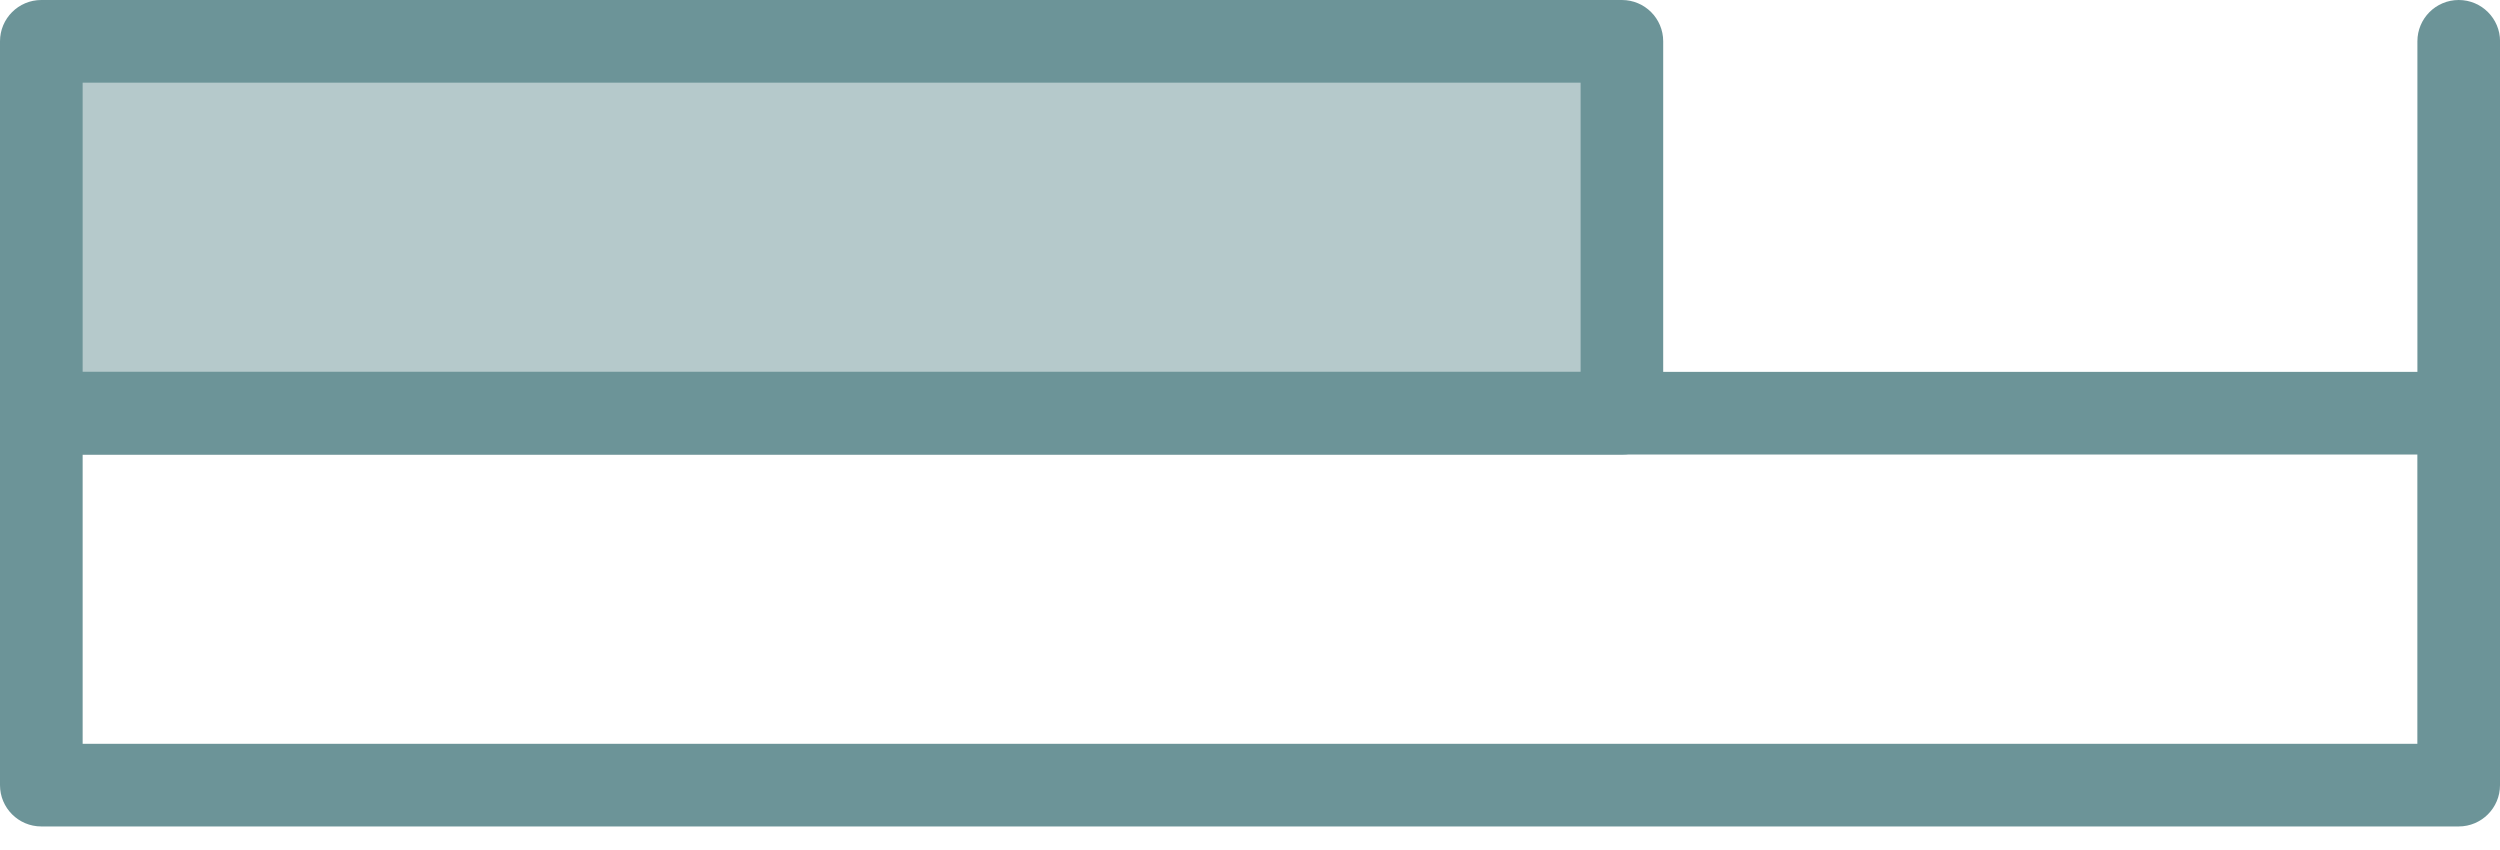
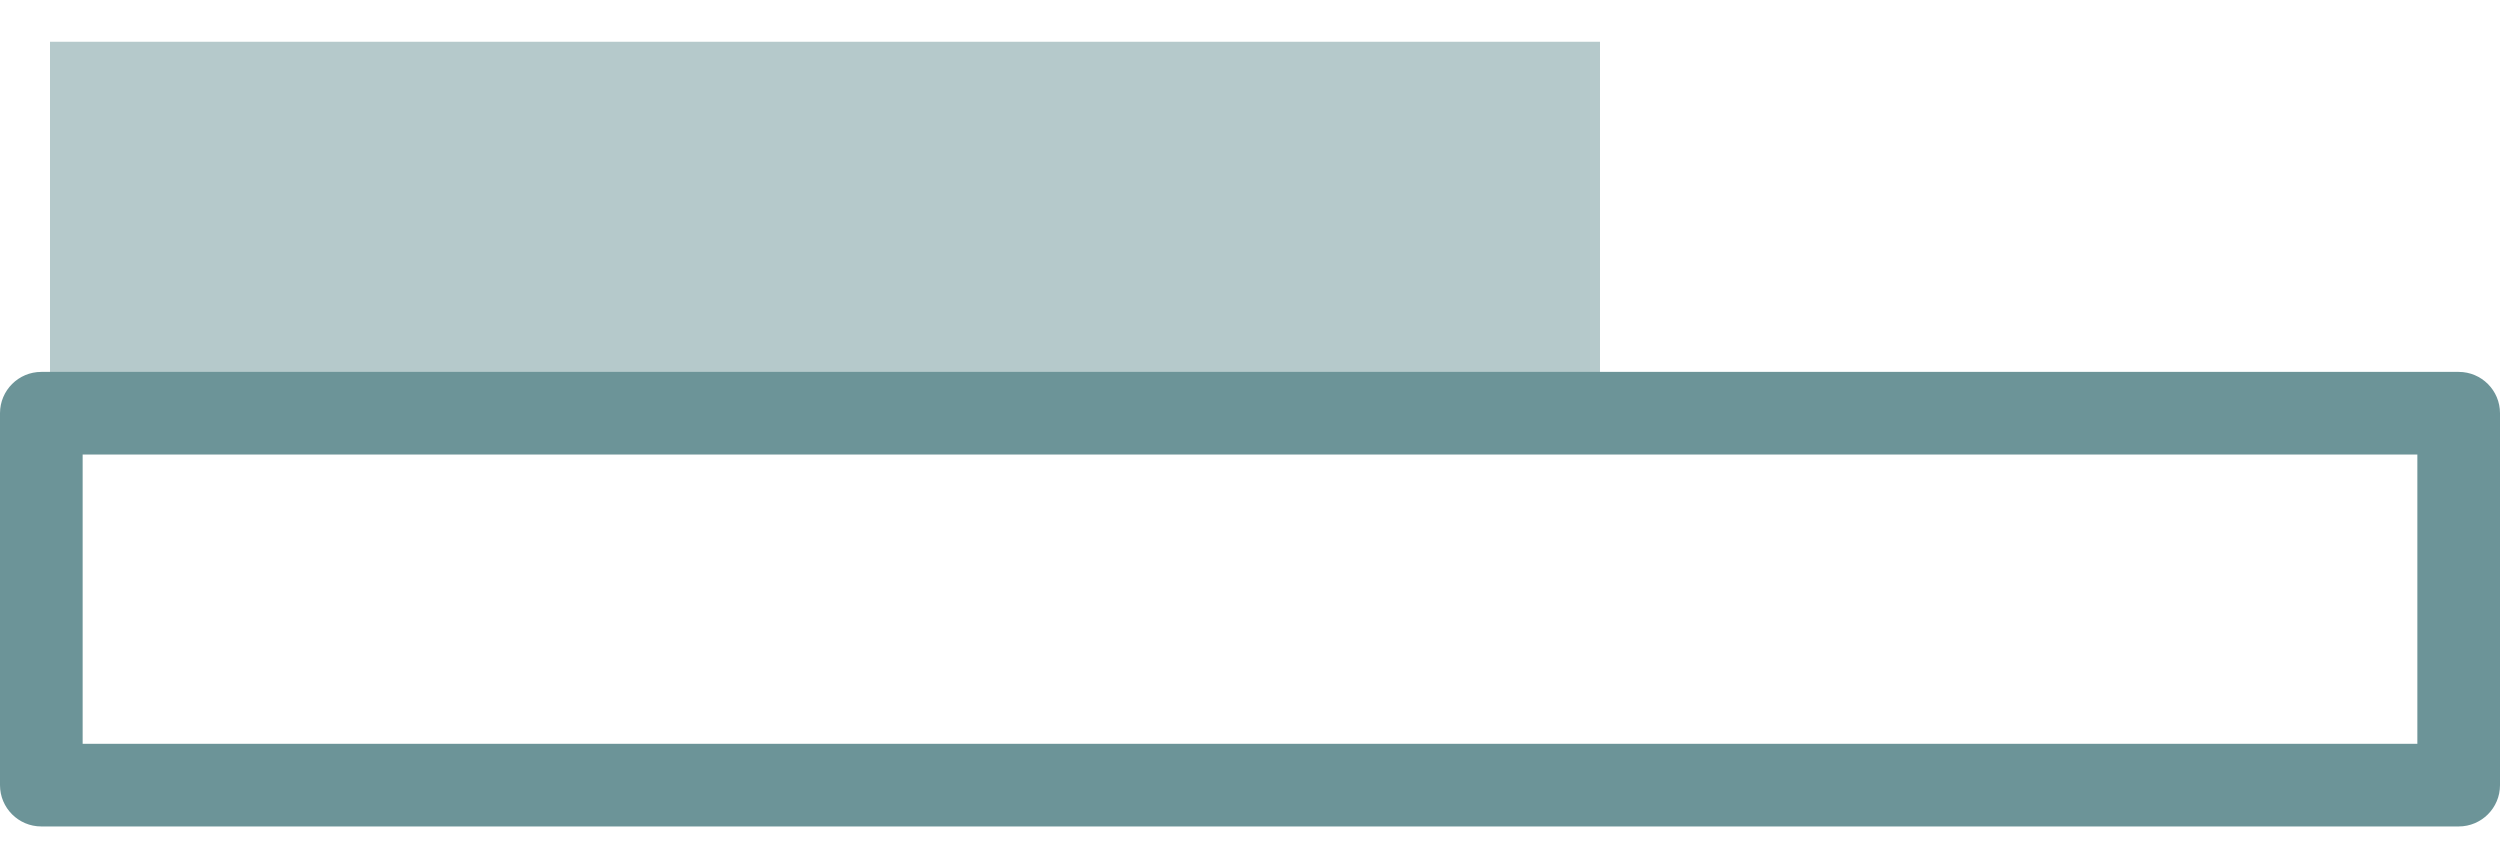
<svg xmlns="http://www.w3.org/2000/svg" width="50" height="17" viewBox="0 0 50 17" fill="none">
  <g id="Group">
    <path id="Vector" d="M49.174 16.529H0.826C0.37 16.529 0 16.159 0 15.703V8.264C0 7.808 0.37 7.438 0.826 7.438H49.174C49.63 7.438 50 7.808 50 8.264V15.703C50 16.159 49.63 16.529 49.174 16.529ZM1.653 14.876H48.347V9.091H1.653V14.876Z" fill="#6C9498" />
-     <path id="Vector_2" d="M32.438 9.091H0.826C0.37 9.091 0 8.721 0 8.264V0.826C0 0.37 0.37 0 0.826 0H32.438C32.895 0 33.264 0.37 33.264 0.826V8.264C33.264 8.721 32.895 9.091 32.438 9.091ZM1.653 7.438H31.612V1.653H1.653V7.438Z" fill="#6C9498" />
-     <path id="Vector_3" d="M49.174 9.091C48.718 9.091 48.348 8.721 48.348 8.264V0.826C48.348 0.37 48.718 0 49.174 0C49.631 0 50.001 0.37 50.001 0.826V8.264C50.001 8.721 49.631 9.091 49.174 9.091Z" fill="#6C9498" />
    <rect id="Rectangle 1257" opacity="0.5" x="1" y="0.835" width="31" height="8" fill="#6C9498" />
  </g>
</svg>